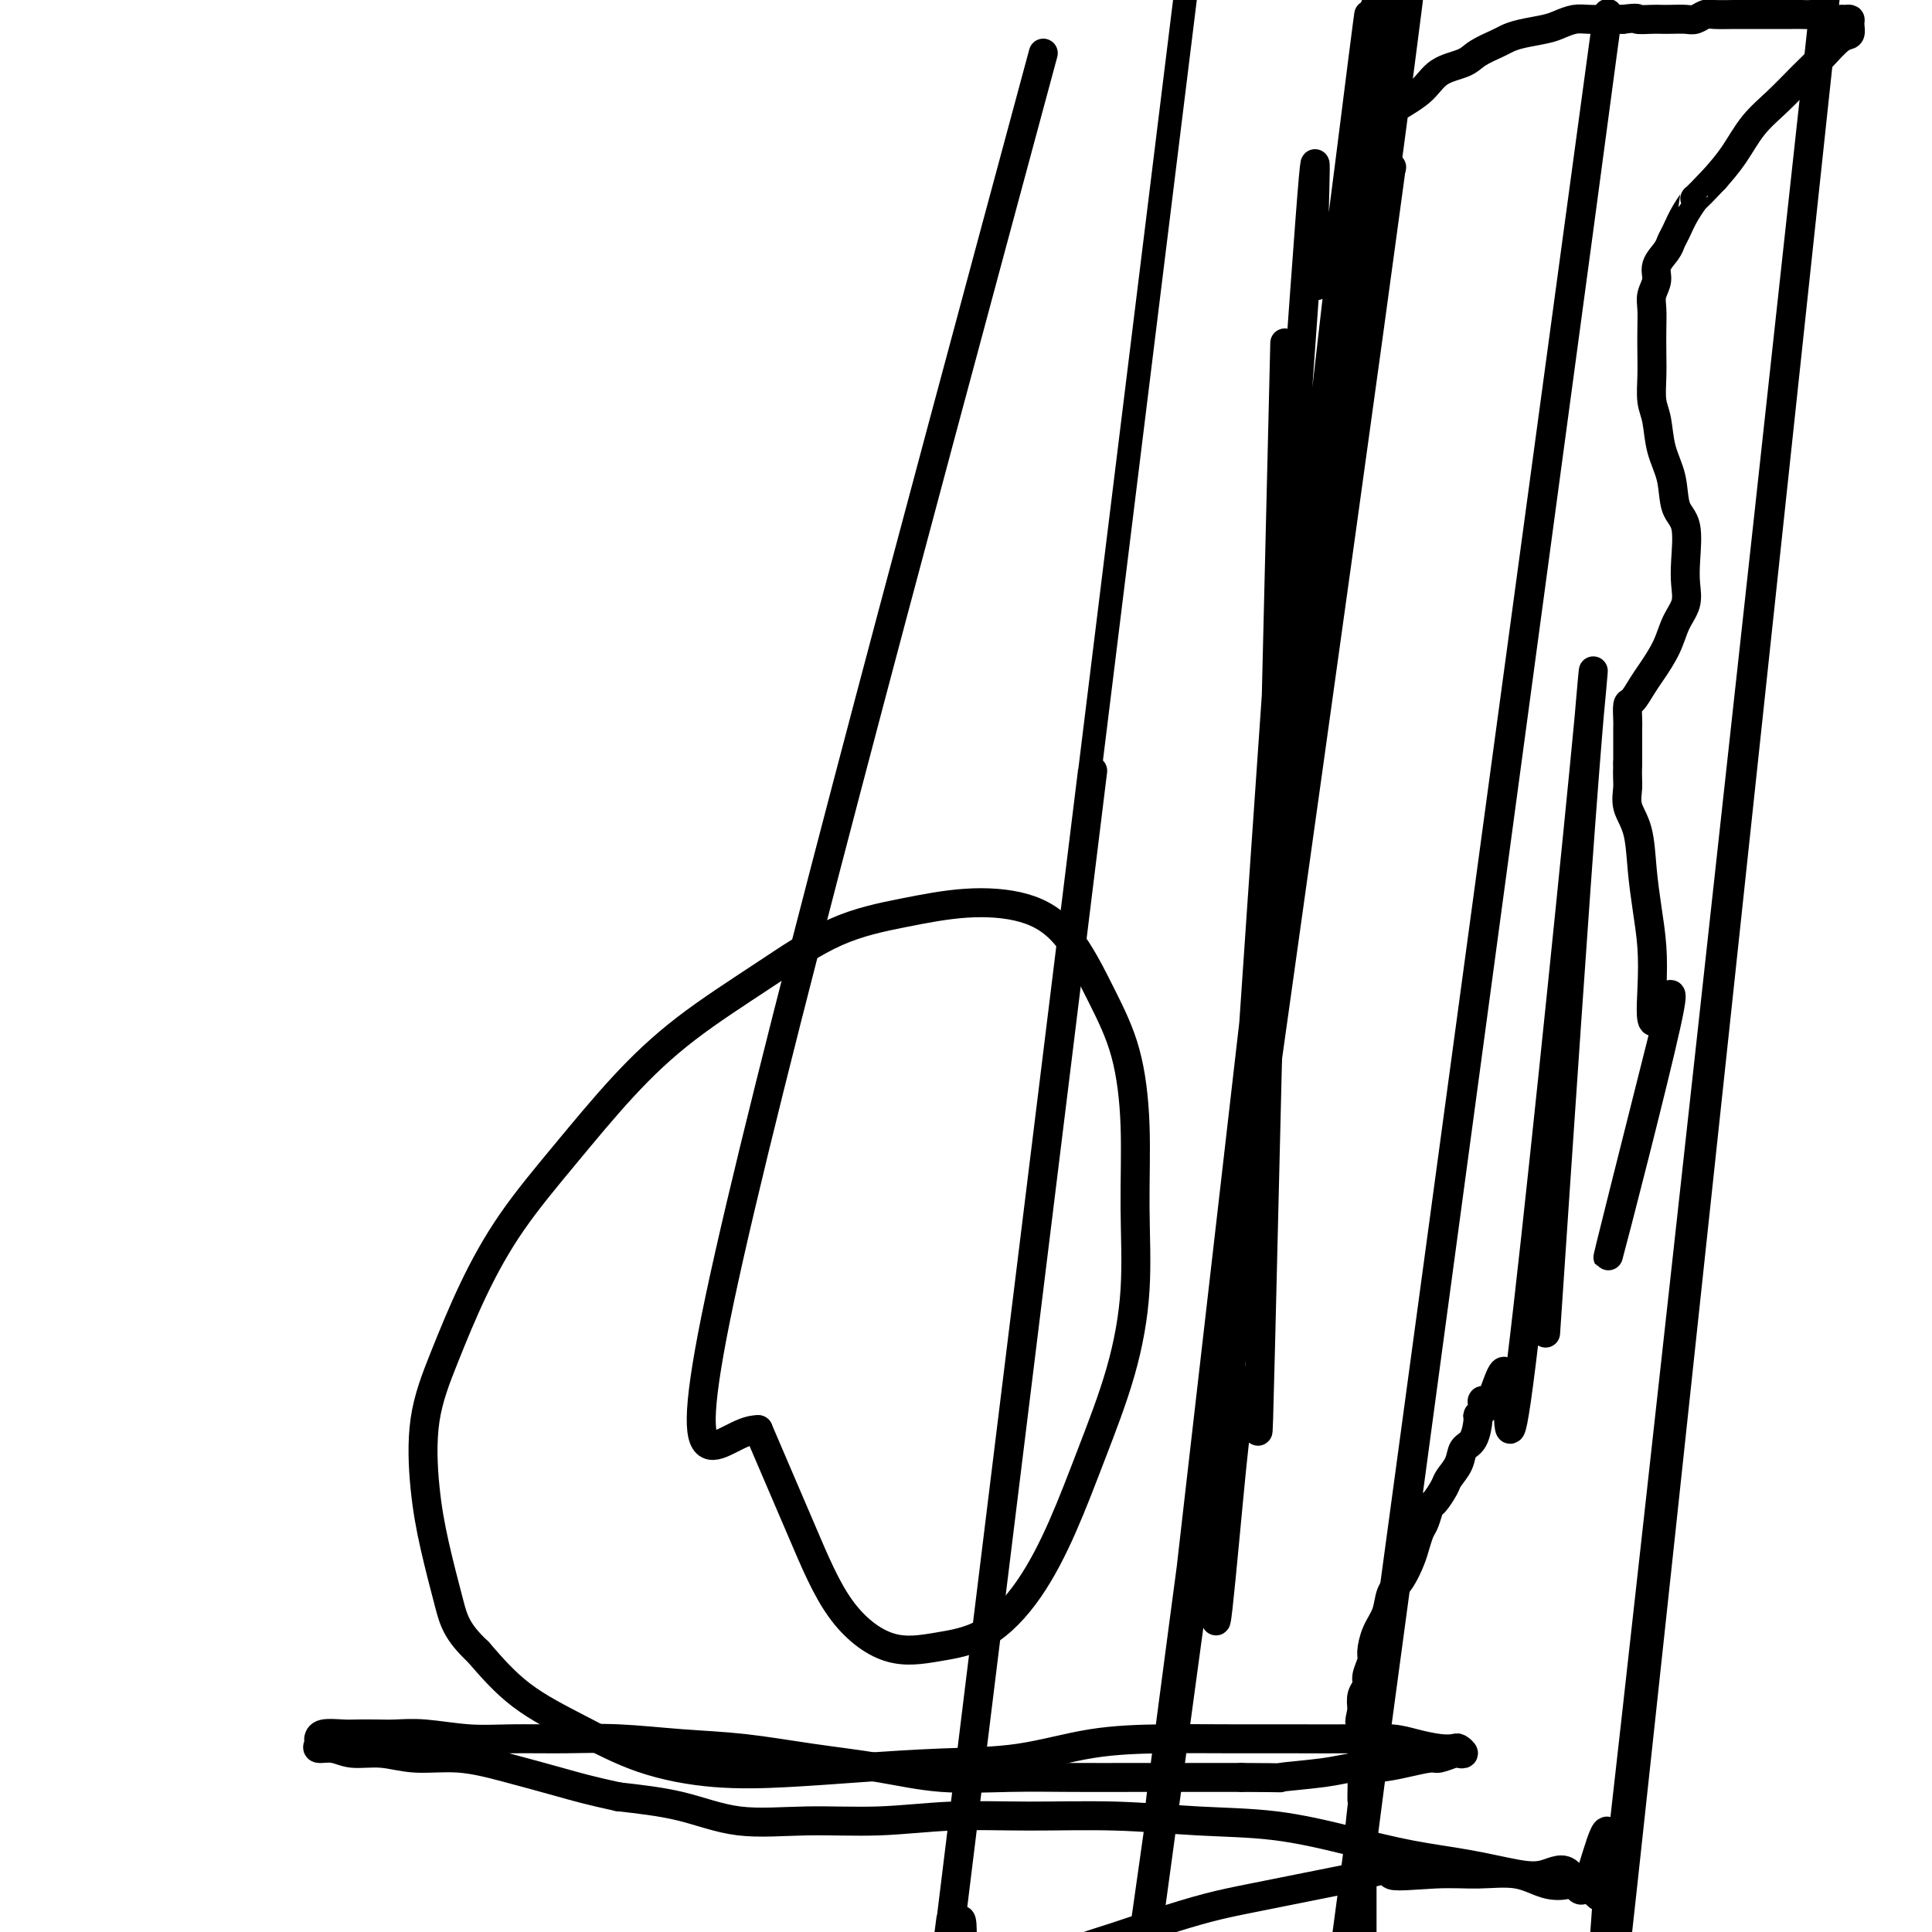
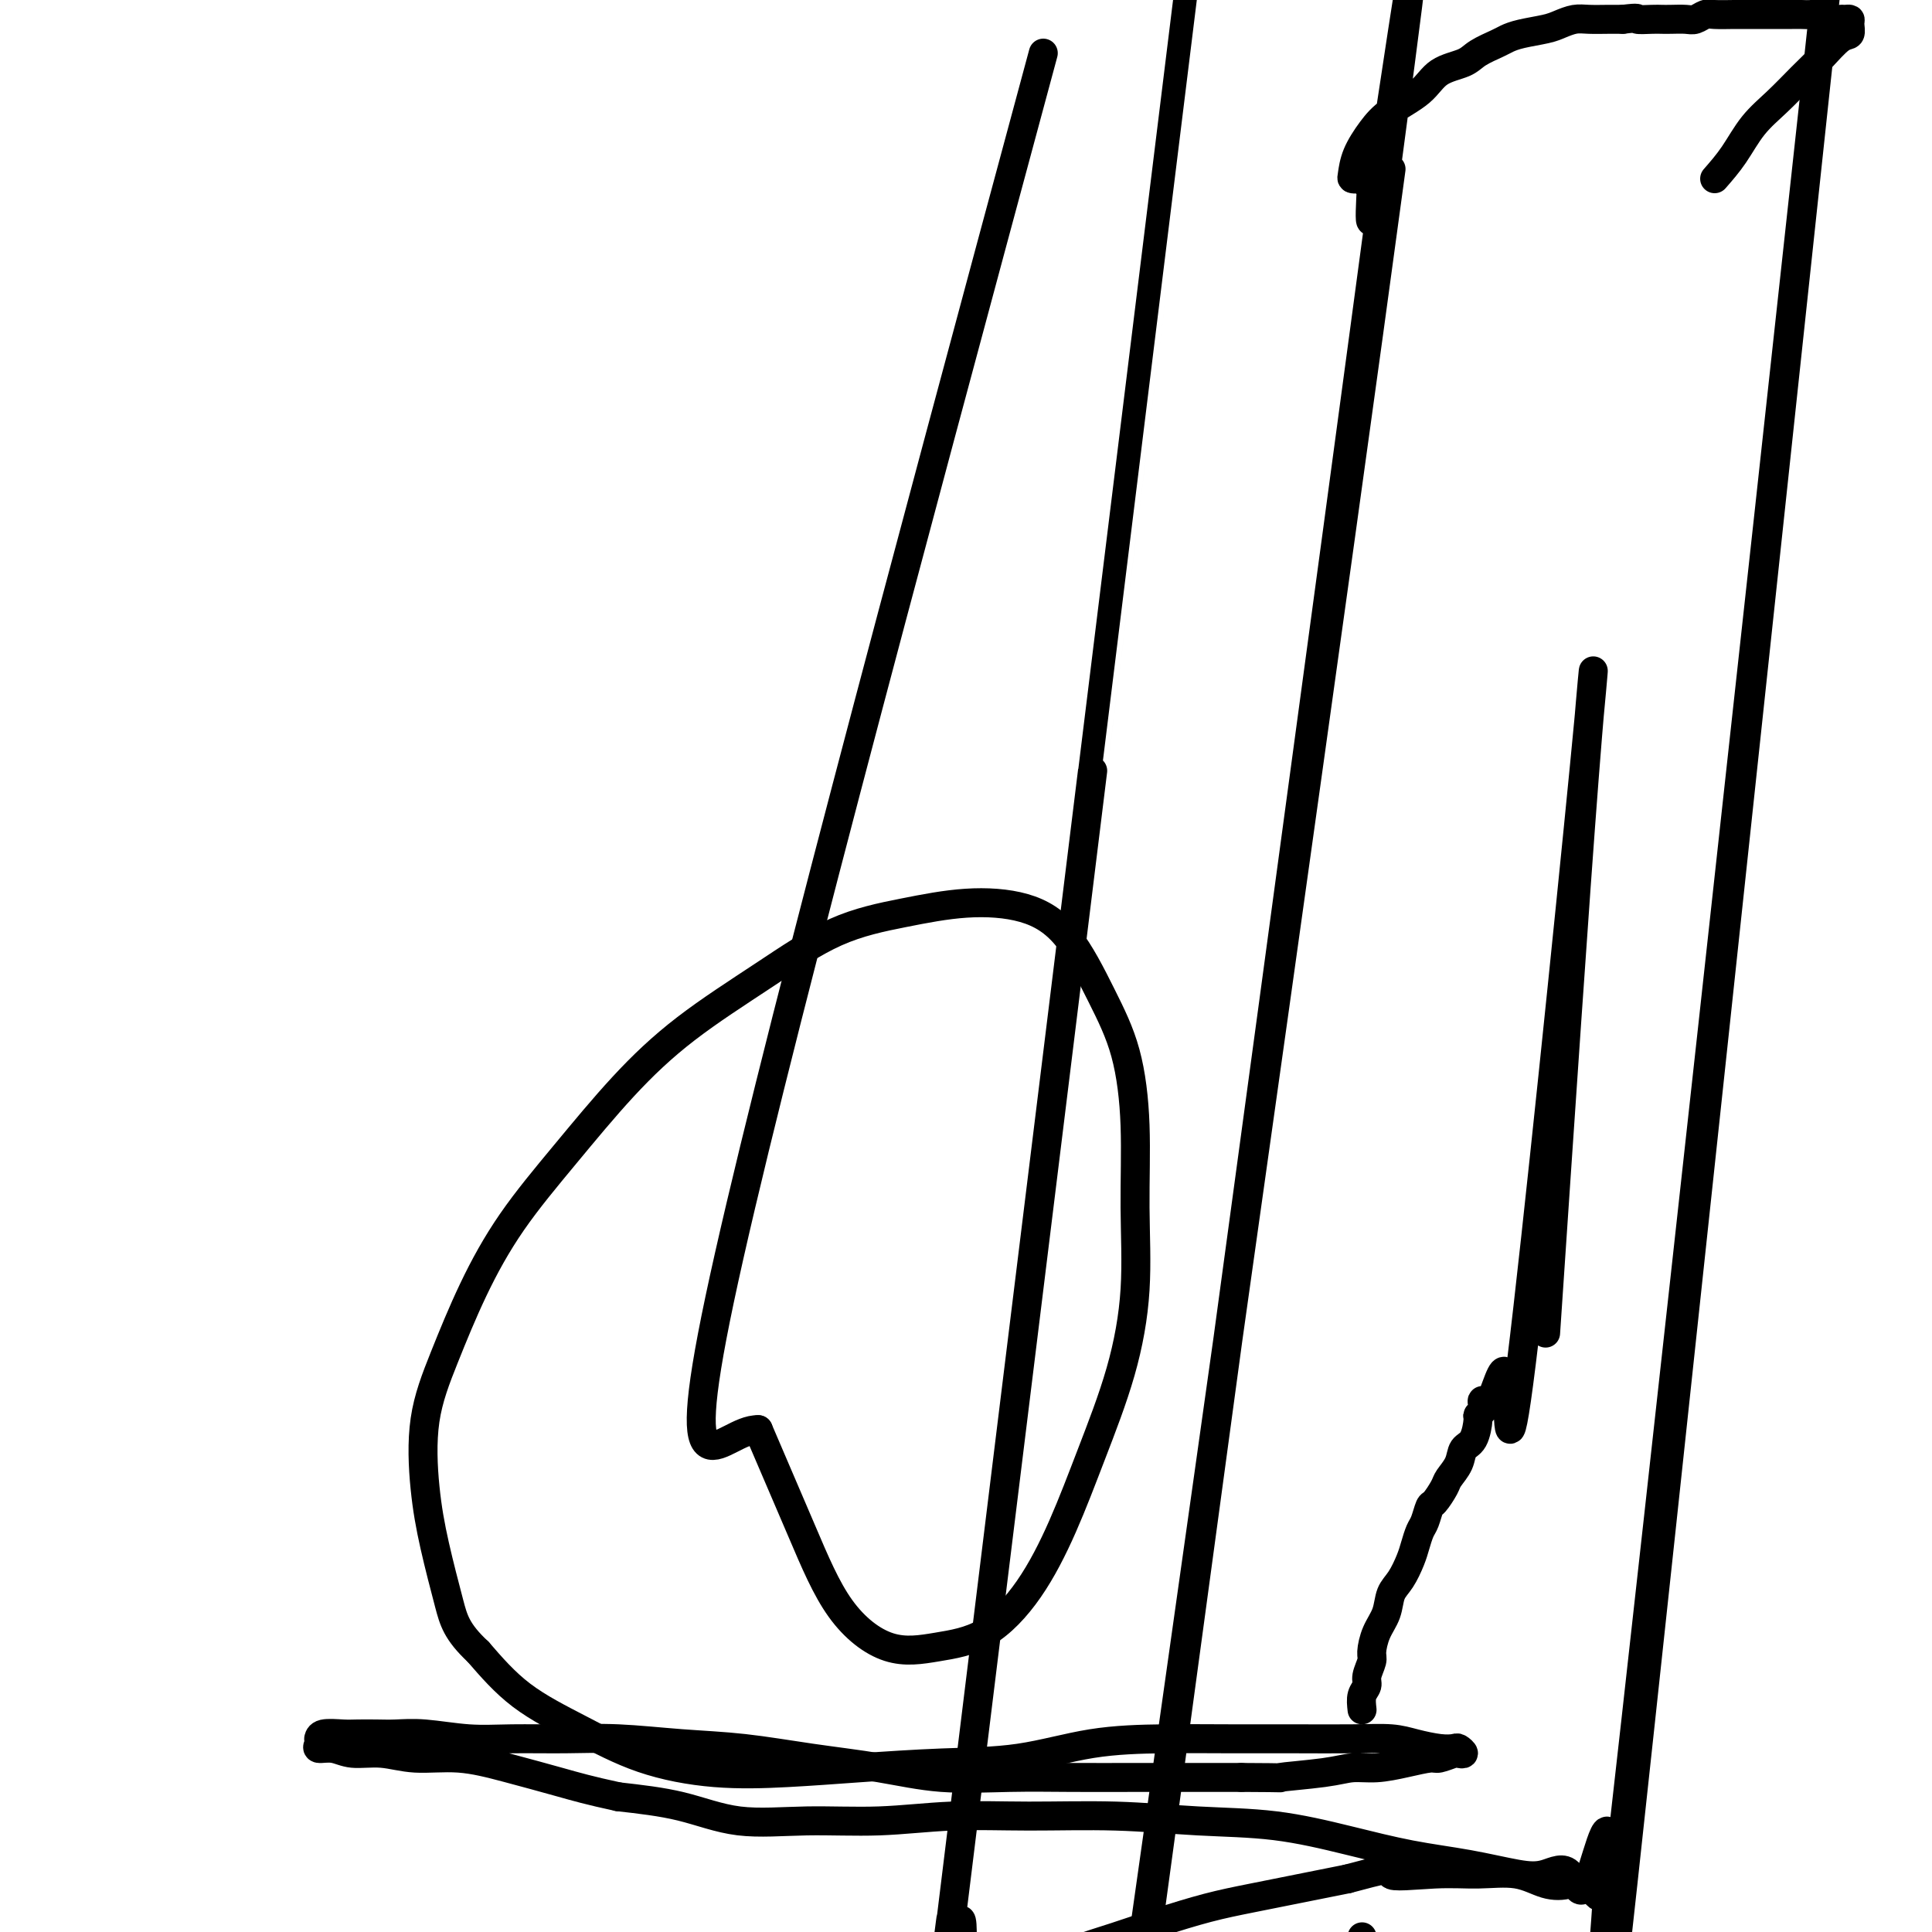
<svg xmlns="http://www.w3.org/2000/svg" viewBox="0 0 400 400" version="1.1">
  <g fill="none" stroke="#000000" stroke-width="6" stroke-linecap="round" stroke-linejoin="round">
-     <path d="M266,71c-2.089,86.981 -4.178,173.962 -5,207c-0.822,33.038 -0.378,12.132 -1,8c-0.622,-4.132 -2.312,8.510 -3,10c-0.688,1.490 -0.374,-8.171 -2,8c-1.626,16.171 -5.191,58.174 -2,7c3.191,-51.174 13.139,-195.526 17,-249c3.861,-53.474 1.637,-16.071 2,-6c0.363,10.071 3.314,-7.192 4,-7c0.686,0.192 -0.894,17.838 2,-4c2.894,-21.838 10.263,-83.161 1,-2c-9.263,81.161 -35.158,304.806 -35,305c0.158,0.194 26.370,-223.061 36,-305c9.630,-81.939 2.680,-22.561 0,-1c-2.680,21.561 -1.088,5.304 0,-1c1.088,-6.304 1.674,-2.656 2,-1c0.326,1.656 0.394,1.320 1,-1c0.606,-2.320 1.749,-6.626 1,0c-0.749,6.626 -3.392,24.182 0,0c3.392,-24.182 12.818,-90.102 1,0c-11.818,90.102 -44.880,336.226 -45,336c-0.120,-0.226 32.704,-246.804 45,-337c12.296,-90.196 4.066,-24.011 1,0c-3.066,24.011 -0.966,5.848 0,-1c0.966,-6.848 0.799,-2.382 1,-1c0.201,1.382 0.772,-0.319 1,-1c0.228,-0.681 0.114,-0.340 0,0" />
    <path d="M288,35c-10.423,77.342 -37.979,272.196 -48,343c-10.021,70.804 -2.507,17.558 0,0c2.507,-17.558 0.008,0.573 0,1c-0.008,0.427 2.475,-16.848 0,2c-2.475,18.848 -9.910,73.819 0,1c9.910,-72.819 37.164,-273.428 47,-347c9.836,-73.572 2.255,-20.106 -1,0c-3.255,20.106 -2.182,6.852 -2,2c0.182,-4.852 -0.526,-1.301 -1,0c-0.474,1.301 -0.714,0.352 -1,0c-0.286,-0.352 -0.618,-0.106 -1,0c-0.382,0.106 -0.814,0.073 -1,0c-0.186,-0.073 -0.125,-0.185 0,-1c0.125,-0.815 0.313,-2.333 1,-4c0.687,-1.667 1.871,-3.482 3,-5c1.129,-1.518 2.201,-2.738 4,-4c1.799,-1.262 4.324,-2.565 6,-4c1.676,-1.435 2.504,-3.000 4,-4c1.496,-1.000 3.662,-1.434 5,-2c1.338,-0.566 1.849,-1.265 3,-2c1.151,-0.735 2.940,-1.506 4,-2c1.060,-0.494 1.389,-0.710 2,-1c0.611,-0.290 1.502,-0.652 3,-1c1.498,-0.348 3.601,-0.682 5,-1c1.399,-0.318 2.093,-0.621 3,-1c0.907,-0.379 2.027,-0.833 3,-1c0.973,-0.167 1.801,-0.045 3,0c1.199,0.045 2.771,0.013 4,0c1.229,-0.013 2.114,-0.006 3,0" />
    <path d="M336,4c3.773,-0.464 2.705,-0.125 3,0c0.295,0.125 1.951,0.034 3,0c1.049,-0.034 1.489,-0.013 2,0c0.511,0.013 1.093,0.018 2,0c0.907,-0.018 2.137,-0.057 3,0c0.863,0.057 1.357,0.211 2,0c0.643,-0.211 1.433,-0.789 2,-1c0.567,-0.211 0.909,-0.057 2,0c1.091,0.057 2.930,0.015 4,0c1.070,-0.015 1.370,-0.004 2,0c0.630,0.004 1.590,0.001 2,0c0.410,-0.001 0.270,-0.000 1,0c0.730,0.000 2.331,0.000 3,0c0.669,-0.000 0.406,-0.001 1,0c0.594,0.001 2.046,0.004 3,0c0.954,-0.004 1.411,-0.015 2,0c0.589,0.015 1.309,0.057 2,0c0.691,-0.057 1.352,-0.212 2,0c0.648,0.212 1.284,0.791 2,1c0.716,0.209 1.514,0.049 2,0c0.486,-0.049 0.662,0.012 1,0c0.338,-0.012 0.839,-0.096 1,0c0.161,0.096 -0.017,0.373 0,1c0.017,0.627 0.228,1.605 0,2c-0.228,0.395 -0.896,0.207 -2,1c-1.104,0.793 -2.644,2.567 -4,4c-1.356,1.433 -2.529,2.525 -4,4c-1.471,1.475 -3.240,3.334 -5,5c-1.760,1.666 -3.512,3.141 -5,5c-1.488,1.859 -2.711,4.103 -4,6c-1.289,1.897 -2.645,3.449 -4,5" />
-     <path d="M355,37c-5.145,5.423 -4.007,3.980 -4,4c0.007,0.020 -1.116,1.503 -2,3c-0.884,1.497 -1.528,3.009 -2,4c-0.472,0.991 -0.771,1.462 -1,2c-0.229,0.538 -0.387,1.144 -1,2c-0.613,0.856 -1.681,1.964 -2,3c-0.319,1.036 0.111,2.002 0,3c-0.111,0.998 -0.761,2.030 -1,3c-0.239,0.970 -0.065,1.880 0,3c0.065,1.120 0.021,2.450 0,4c-0.021,1.550 -0.018,3.319 0,5c0.018,1.681 0.050,3.273 0,5c-0.050,1.727 -0.183,3.589 0,5c0.183,1.411 0.684,2.369 1,4c0.316,1.631 0.449,3.934 1,6c0.551,2.066 1.520,3.896 2,6c0.480,2.104 0.470,4.481 1,6c0.530,1.519 1.600,2.180 2,4c0.400,1.820 0.130,4.800 0,7c-0.130,2.200 -0.122,3.622 0,5c0.122,1.378 0.356,2.714 0,4c-0.356,1.286 -1.303,2.524 -2,4c-0.697,1.476 -1.143,3.192 -2,5c-0.857,1.808 -2.125,3.710 -3,5c-0.875,1.290 -1.359,1.969 -2,3c-0.641,1.031 -1.440,2.414 -2,3c-0.560,0.586 -0.882,0.375 -1,1c-0.118,0.625 -0.032,2.085 0,3c0.032,0.915 0.009,1.285 0,2c-0.009,0.715 -0.002,1.776 0,3c0.002,1.224 0.001,2.612 0,4" />
-     <path d="M337,158c-0.126,2.955 0.060,3.841 0,5c-0.060,1.159 -0.366,2.589 0,4c0.366,1.411 1.405,2.801 2,5c0.595,2.199 0.746,5.207 1,8c0.254,2.793 0.612,5.371 1,8c0.388,2.629 0.807,5.310 1,8c0.193,2.690 0.159,5.389 0,9c-0.159,3.611 -0.445,8.133 1,6c1.445,-2.133 4.620,-10.920 2,1c-2.620,11.920 -11.034,44.549 -12,48c-0.966,3.451 5.517,-22.274 12,-48" />
    <path d="M320,276c3.006,-44.672 6.011,-89.344 8,-115c1.989,-25.656 2.960,-32.294 0,-2c-2.960,30.294 -9.851,97.522 -13,123c-3.149,25.478 -2.556,9.208 -3,4c-0.444,-5.208 -1.927,0.647 -3,3c-1.073,2.353 -1.737,1.205 -2,1c-0.263,-0.205 -0.125,0.533 0,1c0.125,0.467 0.237,0.662 0,1c-0.237,0.338 -0.822,0.817 -1,1c-0.178,0.183 0.050,0.069 0,1c-0.050,0.931 -0.380,2.905 -1,4c-0.620,1.095 -1.532,1.310 -2,2c-0.468,0.690 -0.493,1.857 -1,3c-0.507,1.143 -1.498,2.264 -2,3c-0.502,0.736 -0.516,1.088 -1,2c-0.484,0.912 -1.439,2.383 -2,3c-0.561,0.617 -0.727,0.380 -1,1c-0.273,0.620 -0.653,2.098 -1,3c-0.347,0.902 -0.660,1.227 -1,2c-0.340,0.773 -0.706,1.995 -1,3c-0.294,1.005 -0.516,1.794 -1,3c-0.484,1.206 -1.230,2.831 -2,4c-0.770,1.169 -1.564,1.884 -2,3c-0.436,1.116 -0.513,2.634 -1,4c-0.487,1.366 -1.383,2.579 -2,4c-0.617,1.421 -0.954,3.052 -1,4c-0.046,0.948 0.197,1.215 0,2c-0.197,0.785 -0.836,2.087 -1,3c-0.164,0.913 0.148,1.438 0,2c-0.148,0.562 -0.757,1.161 -1,2c-0.243,0.839 -0.122,1.920 0,3" />
-     <path d="M282,354c-0.928,4.008 -0.249,2.026 0,2c0.249,-0.026 0.067,1.902 0,3c-0.067,1.098 -0.018,1.365 0,2c0.018,0.635 0.006,1.637 0,3c-0.006,1.363 -0.006,3.086 0,4c0.006,0.914 0.019,1.018 0,2c-0.019,0.982 -0.071,2.840 0,3c0.071,0.160 0.263,-1.380 0,1c-0.263,2.380 -0.981,8.679 0,2c0.981,-6.679 3.662,-26.336 0,1c-3.662,27.336 -13.665,101.666 0,1c13.665,-100.666 51.000,-376.328 51,-376c-0.000,0.328 -37.335,276.648 -51,378c-13.665,101.352 -3.662,27.738 0,1c3.662,-26.738 0.981,-6.601 0,1c-0.981,7.601 -0.263,2.666 0,1c0.263,-1.666 0.070,-0.061 0,1c-0.070,1.061 -0.019,1.580 0,2c0.019,0.420 0.005,0.742 0,1c-0.005,0.258 -0.001,0.454 0,1c0.001,0.546 0.000,1.443 0,2c-0.000,0.557 -0.000,0.774 0,1c0.000,0.226 0.000,0.460 0,1c-0.000,0.540 -0.000,1.388 0,2c0.000,0.612 0.000,0.990 0,1c-0.000,0.010 -0.000,-0.348 0,0c0.000,0.348 0.000,1.403 0,2c-0.000,0.597 -0.000,0.737 0,1c0.000,0.263 0.000,0.648 0,1c-0.000,0.352 -0.000,0.672 0,1c0.000,0.328 0.000,0.664 0,1" />
    <path d="M282,401c-0.000,3.433 -0.000,1.515 0,1c0.000,-0.515 0.001,0.372 0,1c-0.001,0.628 -0.003,0.995 0,1c0.003,0.005 0.011,-0.353 0,0c-0.011,0.353 -0.039,1.417 0,2c0.039,0.583 0.147,0.685 0,1c-0.147,0.315 -0.550,0.845 -1,1c-0.450,0.155 -0.947,-0.064 -1,0c-0.053,0.064 0.337,0.409 0,1c-0.337,0.591 -1.402,1.426 -2,2c-0.598,0.574 -0.727,0.886 -1,1c-0.273,0.114 -0.688,0.031 -1,0c-0.312,-0.031 -0.520,-0.008 -1,0c-0.480,0.008 -1.231,0.002 -2,0c-0.769,-0.002 -1.557,-0.001 -2,0c-0.443,0.001 -0.541,0.000 -1,0c-0.459,-0.000 -1.278,-0.000 -2,0c-0.722,0.000 -1.348,0.000 -2,0c-0.652,-0.000 -1.329,0.000 -2,0c-0.671,-0.000 -1.334,-0.000 -2,0c-0.666,0.000 -1.333,0.000 -2,0c-0.667,-0.000 -1.333,-0.001 -2,0c-0.667,0.001 -1.334,0.004 -2,0c-0.666,-0.004 -1.329,-0.015 -2,0c-0.671,0.015 -1.350,0.057 -2,0c-0.650,-0.057 -1.273,-0.211 -2,0c-0.727,0.211 -1.560,0.789 -2,1c-0.440,0.211 -0.489,0.057 -1,0c-0.511,-0.057 -1.484,-0.015 -2,0c-0.516,0.015 -0.576,0.004 -1,0c-0.424,-0.004 -1.212,-0.002 -2,0" />
    <path d="M242,413c-5.477,0.155 -2.670,0.042 -2,0c0.670,-0.042 -0.799,-0.014 -2,0c-1.201,0.014 -2.136,0.015 -3,0c-0.864,-0.015 -1.657,-0.046 -3,0c-1.343,0.046 -3.237,0.170 -5,0c-1.763,-0.170 -3.397,-0.635 -5,-1c-1.603,-0.365 -3.177,-0.632 -5,-1c-1.823,-0.368 -3.895,-0.838 -6,-1c-2.105,-0.162 -4.243,-0.016 -6,0c-1.757,0.016 -3.132,-0.098 -4,0c-0.868,0.098 -1.227,0.410 -2,0c-0.773,-0.410 -1.958,-1.540 -3,1c-1.042,2.540 -1.940,8.752 -1,1c0.940,-7.752 3.719,-29.468 0,1c-3.719,30.468 -13.934,113.120 0,0c13.934,-113.120 52.018,-422.011 52,-422c-0.018,0.011 -38.137,308.923 -52,422c-13.863,113.077 -3.468,30.319 1,0c4.468,-30.319 3.010,-8.200 3,0c-0.010,8.200 1.428,2.479 3,0c1.572,-2.479 3.276,-1.717 5,-2c1.724,-0.283 3.466,-1.613 6,-3c2.534,-1.387 5.860,-2.833 9,-4c3.140,-1.167 6.093,-2.056 9,-3c2.907,-0.944 5.768,-1.944 9,-3c3.232,-1.056 6.835,-2.170 10,-3c3.165,-0.830 5.890,-1.377 9,-2c3.110,-0.623 6.603,-1.321 10,-2c3.397,-0.679 6.699,-1.340 10,-2" />
    <path d="M279,389c14.604,-3.937 9.115,-1.780 9,-1c-0.115,0.780 5.144,0.183 9,0c3.856,-0.183 6.310,0.049 9,0c2.690,-0.049 5.617,-0.380 8,0c2.383,0.380 4.220,1.472 6,2c1.780,0.528 3.501,0.492 5,0c1.499,-0.492 2.776,-1.438 4,0c1.224,1.438 2.394,5.262 4,0c1.606,-5.262 3.647,-19.611 2,0c-1.647,19.611 -6.982,73.180 1,0c7.982,-73.180 29.282,-273.111 40,-373c10.718,-99.889 10.854,-99.738 0,0c-10.854,99.738 -32.699,299.061 -41,372c-8.301,72.939 -3.059,19.493 -2,0c1.059,-19.493 -2.067,-5.033 -4,0c-1.933,5.033 -2.675,0.639 -4,-1c-1.325,-1.639 -3.232,-0.525 -5,0c-1.768,0.525 -3.396,0.459 -6,0c-2.604,-0.459 -6.184,-1.313 -10,-2c-3.816,-0.687 -7.870,-1.207 -12,-2c-4.130,-0.793 -8.338,-1.858 -13,-3c-4.662,-1.142 -9.780,-2.360 -15,-3c-5.220,-0.640 -10.542,-0.704 -16,-1c-5.458,-0.296 -11.051,-0.826 -17,-1c-5.949,-0.174 -12.253,0.009 -18,0c-5.747,-0.009 -10.937,-0.208 -16,0c-5.063,0.208 -10.000,0.824 -15,1c-5.000,0.176 -10.062,-0.087 -15,0c-4.938,0.087 -9.753,0.523 -14,0c-4.247,-0.523 -7.928,-2.007 -12,-3c-4.072,-0.993 -8.536,-1.497 -13,-2" />
    <path d="M128,372c-6.048,-1.305 -8.668,-2.066 -12,-3c-3.332,-0.934 -7.378,-2.039 -11,-3c-3.622,-0.961 -6.821,-1.778 -10,-2c-3.179,-0.222 -6.337,0.152 -9,0c-2.663,-0.152 -4.829,-0.828 -7,-1c-2.171,-0.172 -4.347,0.160 -6,0c-1.653,-0.160 -2.783,-0.812 -4,-1c-1.217,-0.188 -2.522,0.090 -3,0c-0.478,-0.090 -0.129,-0.546 0,-1c0.129,-0.454 0.039,-0.906 0,-1c-0.039,-0.094 -0.026,0.171 0,0c0.026,-0.171 0.067,-0.778 1,-1c0.933,-0.222 2.759,-0.061 4,0c1.241,0.061 1.897,0.020 3,0c1.103,-0.020 2.653,-0.020 4,0c1.347,0.020 2.492,0.058 4,0c1.508,-0.058 3.380,-0.213 6,0c2.620,0.213 5.987,0.792 9,1c3.013,0.208 5.671,0.044 9,0c3.329,-0.044 7.328,0.033 11,0c3.672,-0.033 7.015,-0.175 11,0c3.985,0.175 8.611,0.667 13,1c4.389,0.333 8.542,0.506 13,1c4.458,0.494 9.221,1.309 14,2c4.779,0.691 9.572,1.257 14,2c4.428,0.743 8.490,1.663 13,2c4.510,0.337 9.468,0.090 14,0c4.532,-0.090 8.637,-0.024 13,0c4.363,0.024 8.982,0.007 13,0c4.018,-0.007 7.434,-0.002 11,0c3.566,0.002 7.283,0.001 11,0" />
    <path d="M257,368c10.939,0.044 7.285,0.153 8,0c0.715,-0.153 5.799,-0.567 9,-1c3.201,-0.433 4.519,-0.886 6,-1c1.481,-0.114 3.125,0.109 5,0c1.875,-0.109 3.979,-0.551 6,-1c2.021,-0.449 3.958,-0.904 5,-1c1.042,-0.096 1.190,0.167 2,0c0.810,-0.167 2.282,-0.763 3,-1c0.718,-0.237 0.683,-0.115 1,0c0.317,0.115 0.988,0.224 1,0c0.012,-0.224 -0.633,-0.782 -1,-1c-0.367,-0.218 -0.455,-0.097 -1,0c-0.545,0.097 -1.547,0.170 -3,0c-1.453,-0.170 -3.359,-0.581 -5,-1c-1.641,-0.419 -3.019,-0.845 -5,-1c-1.981,-0.155 -4.564,-0.041 -8,0c-3.436,0.041 -7.724,0.007 -12,0c-4.276,-0.007 -8.540,0.011 -13,0c-4.460,-0.011 -9.117,-0.053 -14,0c-4.883,0.053 -9.993,0.199 -15,1c-5.007,0.801 -9.910,2.255 -15,3c-5.090,0.745 -10.365,0.782 -16,1c-5.635,0.218 -11.628,0.619 -17,1c-5.372,0.381 -10.121,0.742 -15,1c-4.879,0.258 -9.887,0.415 -15,0c-5.113,-0.415 -10.329,-1.400 -15,-3c-4.671,-1.600 -8.796,-3.815 -13,-6c-4.204,-2.185 -8.487,-4.338 -12,-7c-3.513,-2.662 -6.257,-5.831 -9,-9" />
    <path d="M99,342c-4.455,-4.158 -5.092,-6.552 -6,-10c-0.908,-3.448 -2.087,-7.949 -3,-12c-0.913,-4.051 -1.561,-7.652 -2,-12c-0.439,-4.348 -0.667,-9.444 0,-14c0.667,-4.556 2.231,-8.573 4,-13c1.769,-4.427 3.742,-9.264 6,-14c2.258,-4.736 4.800,-9.372 8,-14c3.200,-4.628 7.059,-9.249 11,-14c3.941,-4.751 7.963,-9.632 12,-14c4.037,-4.368 8.090,-8.222 13,-12c4.910,-3.778 10.677,-7.481 16,-11c5.323,-3.519 10.203,-6.853 15,-9c4.797,-2.147 9.510,-3.107 14,-4c4.490,-0.893 8.757,-1.719 13,-2c4.243,-0.281 8.461,-0.015 12,1c3.539,1.015 6.398,2.781 9,6c2.602,3.219 4.948,7.893 7,12c2.052,4.107 3.811,7.647 5,12c1.189,4.353 1.807,9.519 2,15c0.193,5.481 -0.039,11.279 0,17c0.039,5.721 0.349,11.366 0,17c-0.349,5.634 -1.355,11.256 -3,17c-1.645,5.744 -3.927,11.608 -6,17c-2.073,5.392 -3.936,10.311 -6,15c-2.064,4.689 -4.328,9.147 -7,13c-2.672,3.853 -5.751,7.101 -9,9c-3.249,1.899 -6.669,2.448 -10,3c-3.331,0.552 -6.573,1.107 -10,0c-3.427,-1.107 -7.038,-3.875 -10,-8c-2.962,-4.125 -5.275,-9.607 -8,-16c-2.725,-6.393 -5.863,-13.696 -9,-21" />
    <path d="M157,296c-7.400,-0.289 -17.400,17.489 -8,-27c9.400,-44.489 38.200,-151.244 67,-258" />
  </g>
</svg>